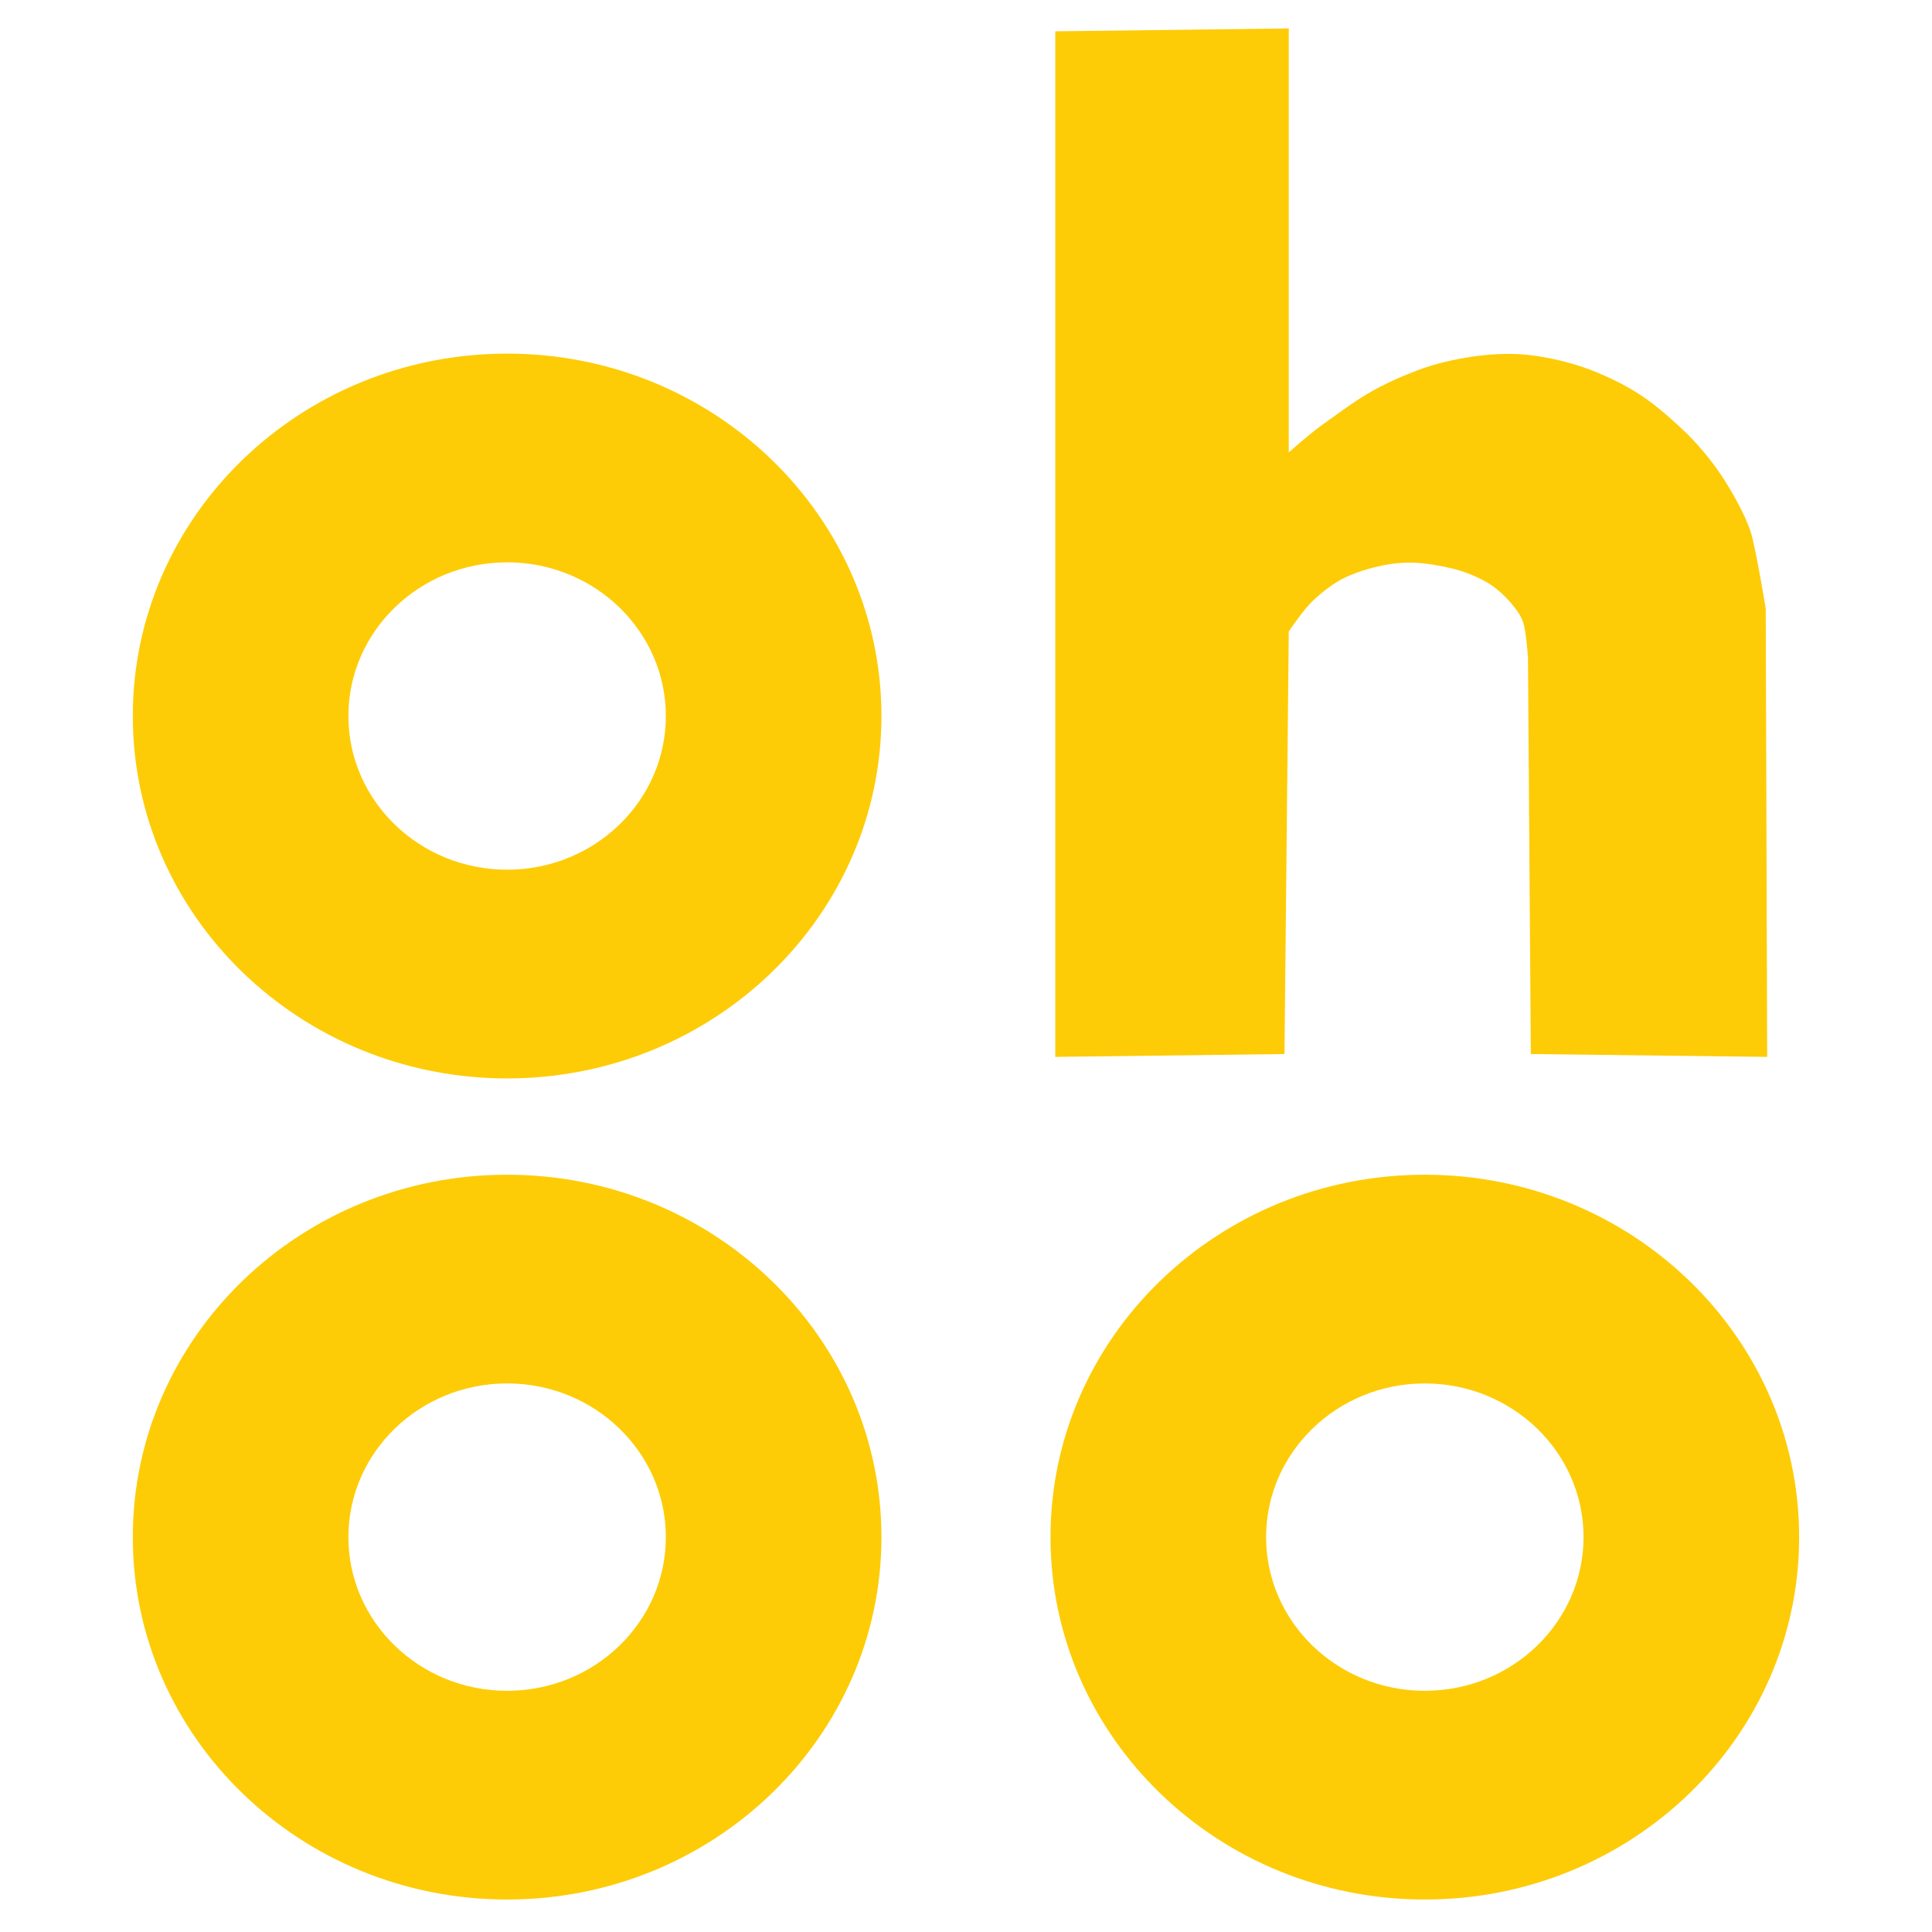
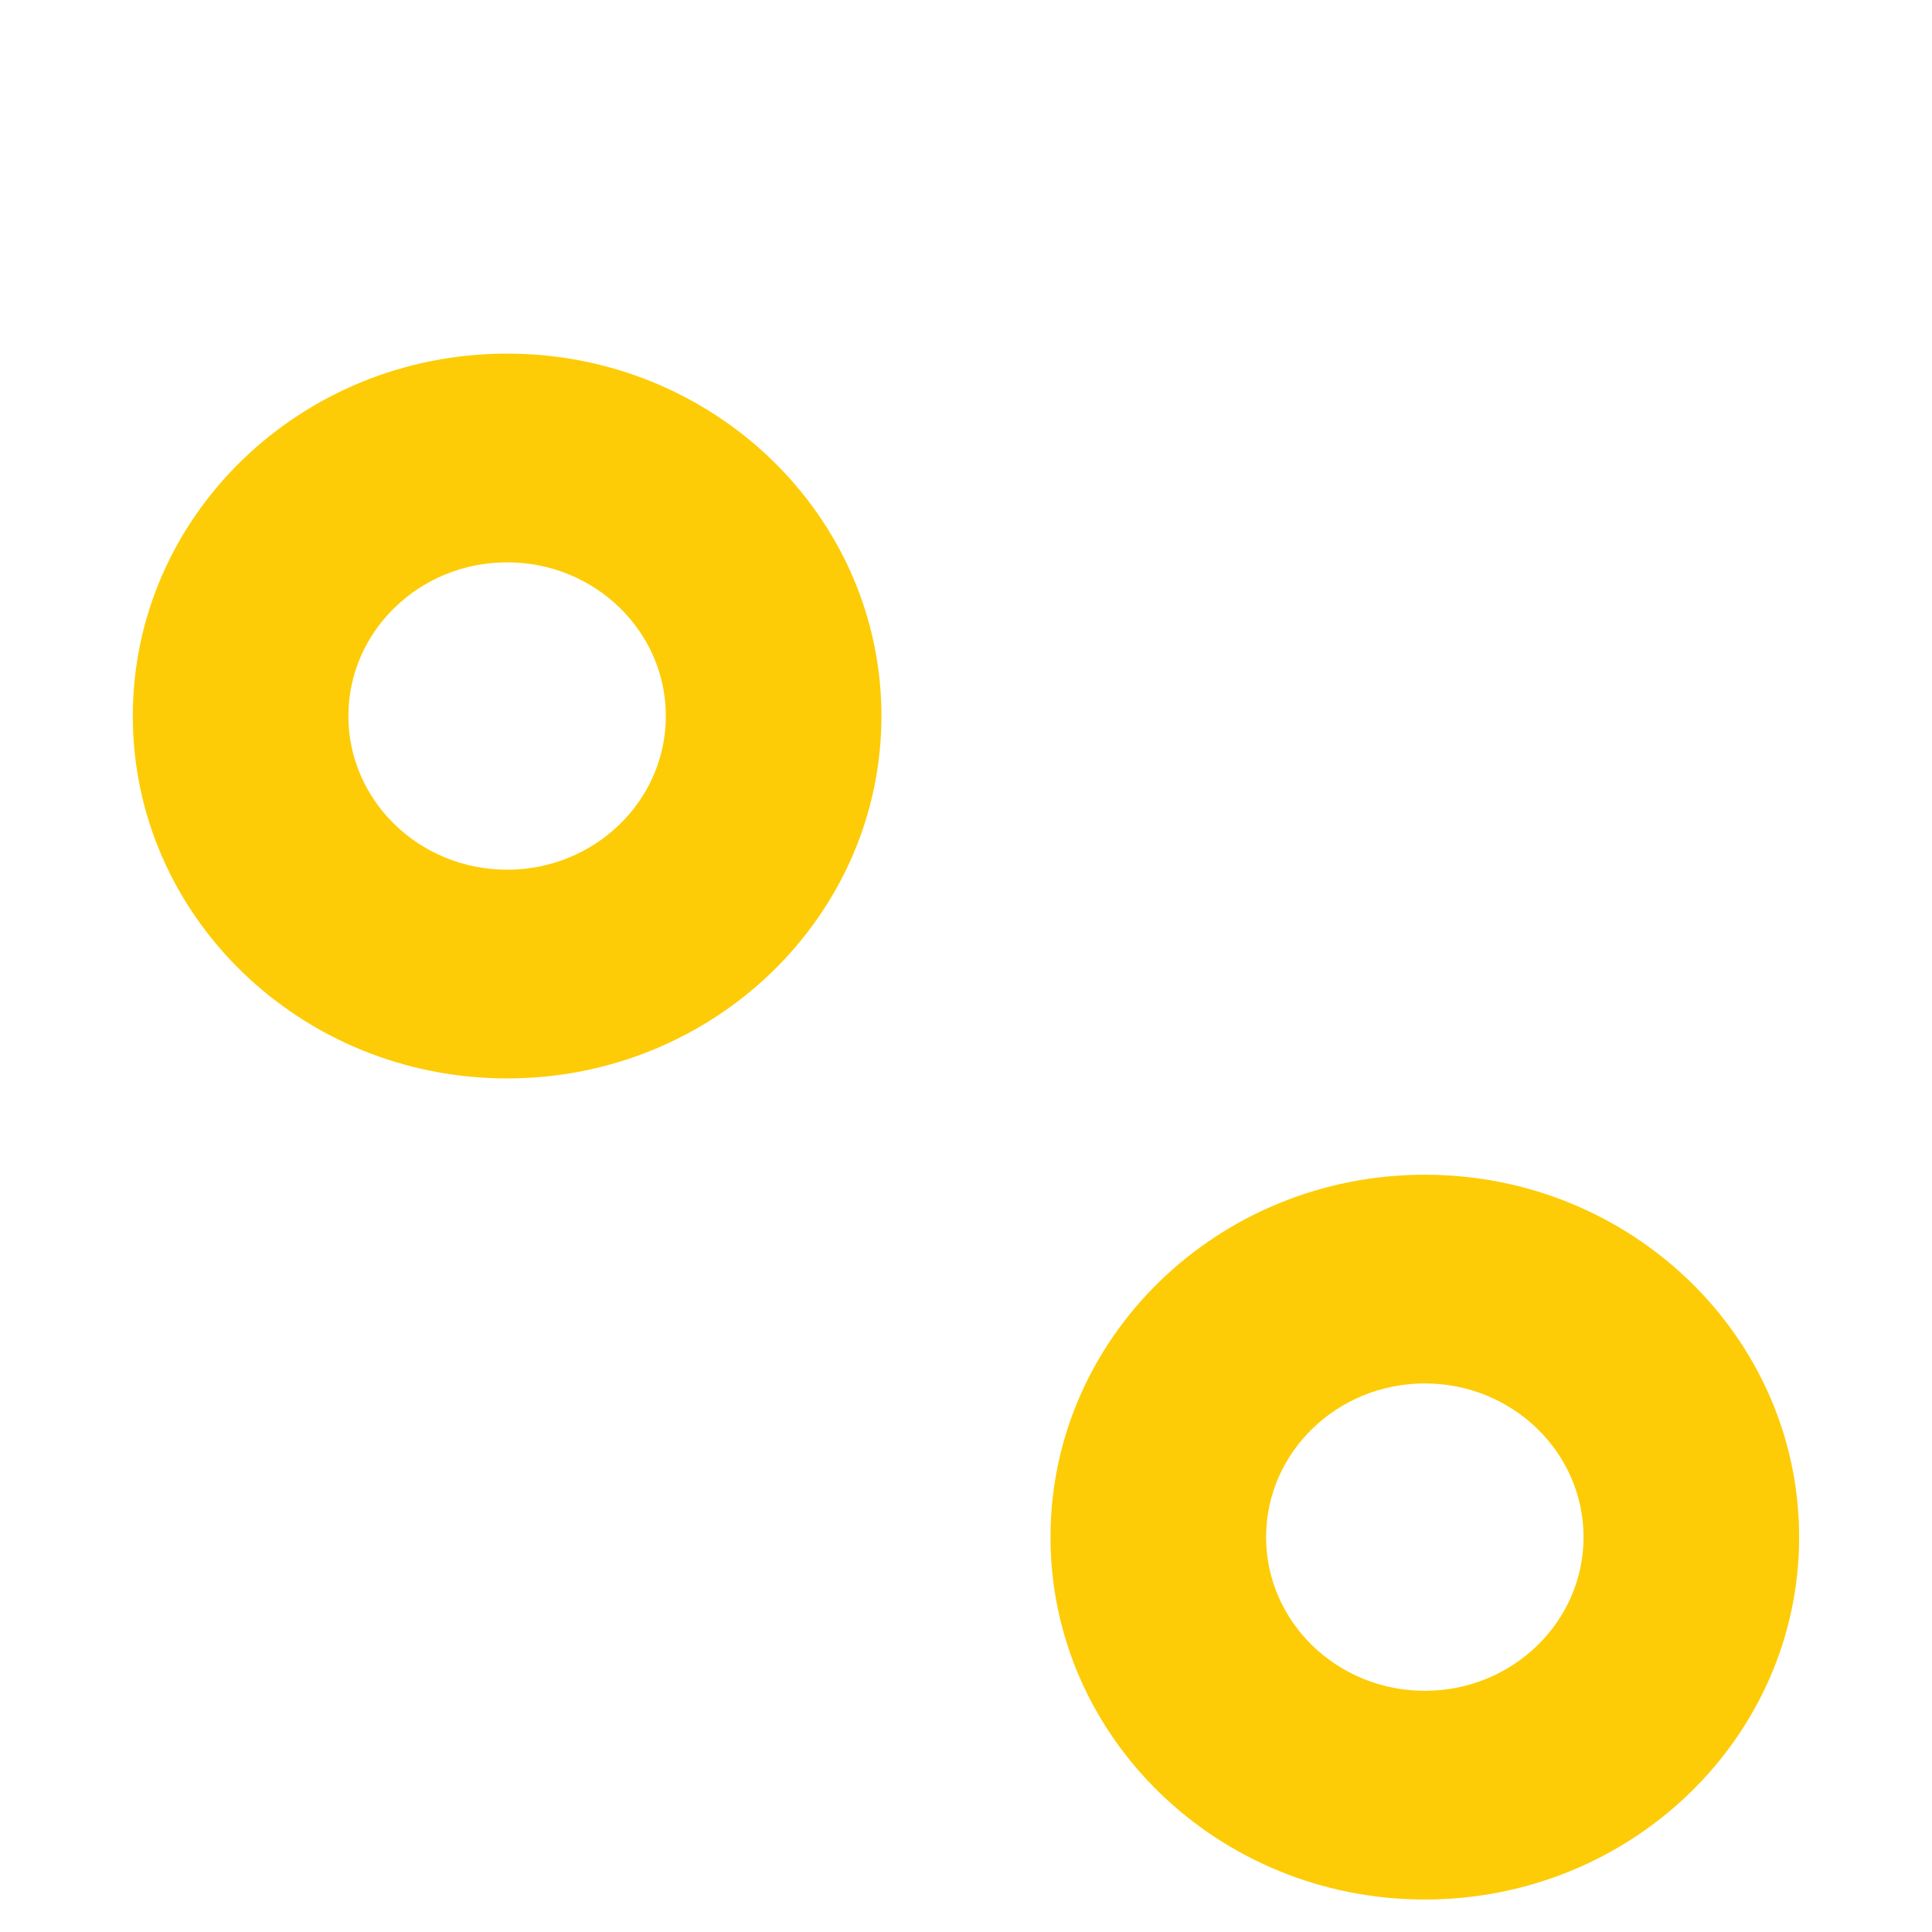
<svg xmlns="http://www.w3.org/2000/svg" width="100%" height="100%" viewBox="0 0 800 800" version="1.1" xml:space="preserve" style="fill-rule:evenodd;clip-rule:evenodd;stroke-linejoin:round;stroke-miterlimit:2;">
  <g transform="matrix(14.599,0,0,11.195,-230.538,-121.83)">
    <path d="M30.175,23.962C36.035,23.962 40.792,29.968 40.792,37.367C40.792,44.765 36.035,50.771 30.175,50.771C24.315,50.771 19.558,44.765 19.558,37.367C19.558,29.968 24.315,23.962 30.175,23.962ZM30.175,31.682C32.66,31.682 34.677,34.229 34.677,37.367C34.677,40.504 32.66,43.051 30.175,43.051C27.69,43.051 25.673,40.504 25.673,37.367C25.673,34.229 27.69,31.682 30.175,31.682Z" style="fill:rgb(253,204,6);" />
  </g>
  <g transform="matrix(14.599,0,0,11.195,-230.538,218.17)">
-     <path d="M30.175,23.962C36.035,23.962 40.792,29.968 40.792,37.367C40.792,44.765 36.035,50.771 30.175,50.771C24.315,50.771 19.558,44.765 19.558,37.367C19.558,29.968 24.315,23.962 30.175,23.962ZM30.175,31.682C32.66,31.682 34.677,34.229 34.677,37.367C34.677,40.504 32.66,43.051 30.175,43.051C27.69,43.051 25.673,40.504 25.673,37.367C25.673,34.229 27.69,31.682 30.175,31.682Z" style="fill:rgb(253,204,6);" />
-   </g>
+     </g>
  <g transform="matrix(14.599,0,0,11.195,149.462,218.17)">
    <path d="M30.175,23.962C36.035,23.962 40.792,29.968 40.792,37.367C40.792,44.765 36.035,50.771 30.175,50.771C24.315,50.771 19.558,44.765 19.558,37.367C19.558,29.968 24.315,23.962 30.175,23.962ZM30.175,31.682C32.66,31.682 34.677,34.229 34.677,37.367C34.677,40.504 32.66,43.051 30.175,43.051C27.69,43.051 25.673,40.504 25.673,37.367C25.673,34.229 27.69,31.682 30.175,31.682Z" style="fill:rgb(253,204,6);" />
  </g>
  <g transform="matrix(10,0,0,10,-94.318,-61.174)">
-     <path d="M53.129,7.117L53.129,49.881L62.619,49.763L62.797,32.266C62.797,32.266 63.393,31.376 63.786,31.002C64.181,30.626 64.675,30.24 65.169,30.012C65.641,29.795 66.178,29.636 66.652,29.537C67.099,29.444 67.56,29.4 68.016,29.419C68.5,29.439 69.061,29.537 69.558,29.656C70.05,29.773 70.595,29.993 71,30.23C71.395,30.461 71.739,30.783 71.99,31.079C72.201,31.327 72.411,31.596 72.509,31.906C72.628,32.282 72.702,33.333 72.702,33.333L72.82,49.763L82.607,49.881L82.547,31.317C82.547,31.317 82.123,28.736 81.917,28.117C81.68,27.404 81.126,26.426 80.709,25.801C80.274,25.149 79.69,24.447 79.107,23.903C78.537,23.372 77.946,22.851 77.309,22.439C76.688,22.037 75.976,21.697 75.286,21.43C74.545,21.143 73.567,20.911 72.761,20.819C71.995,20.732 71.212,20.772 70.448,20.878C69.667,20.987 68.817,21.184 68.075,21.471C67.341,21.755 66.751,22.022 66.099,22.398C65.476,22.757 64.695,23.349 64.161,23.725C63.679,24.064 62.797,24.852 62.797,24.852L62.797,7.295L53.129,7.414" style="fill:rgb(253,204,6);" />
-   </g>
+     </g>
</svg>